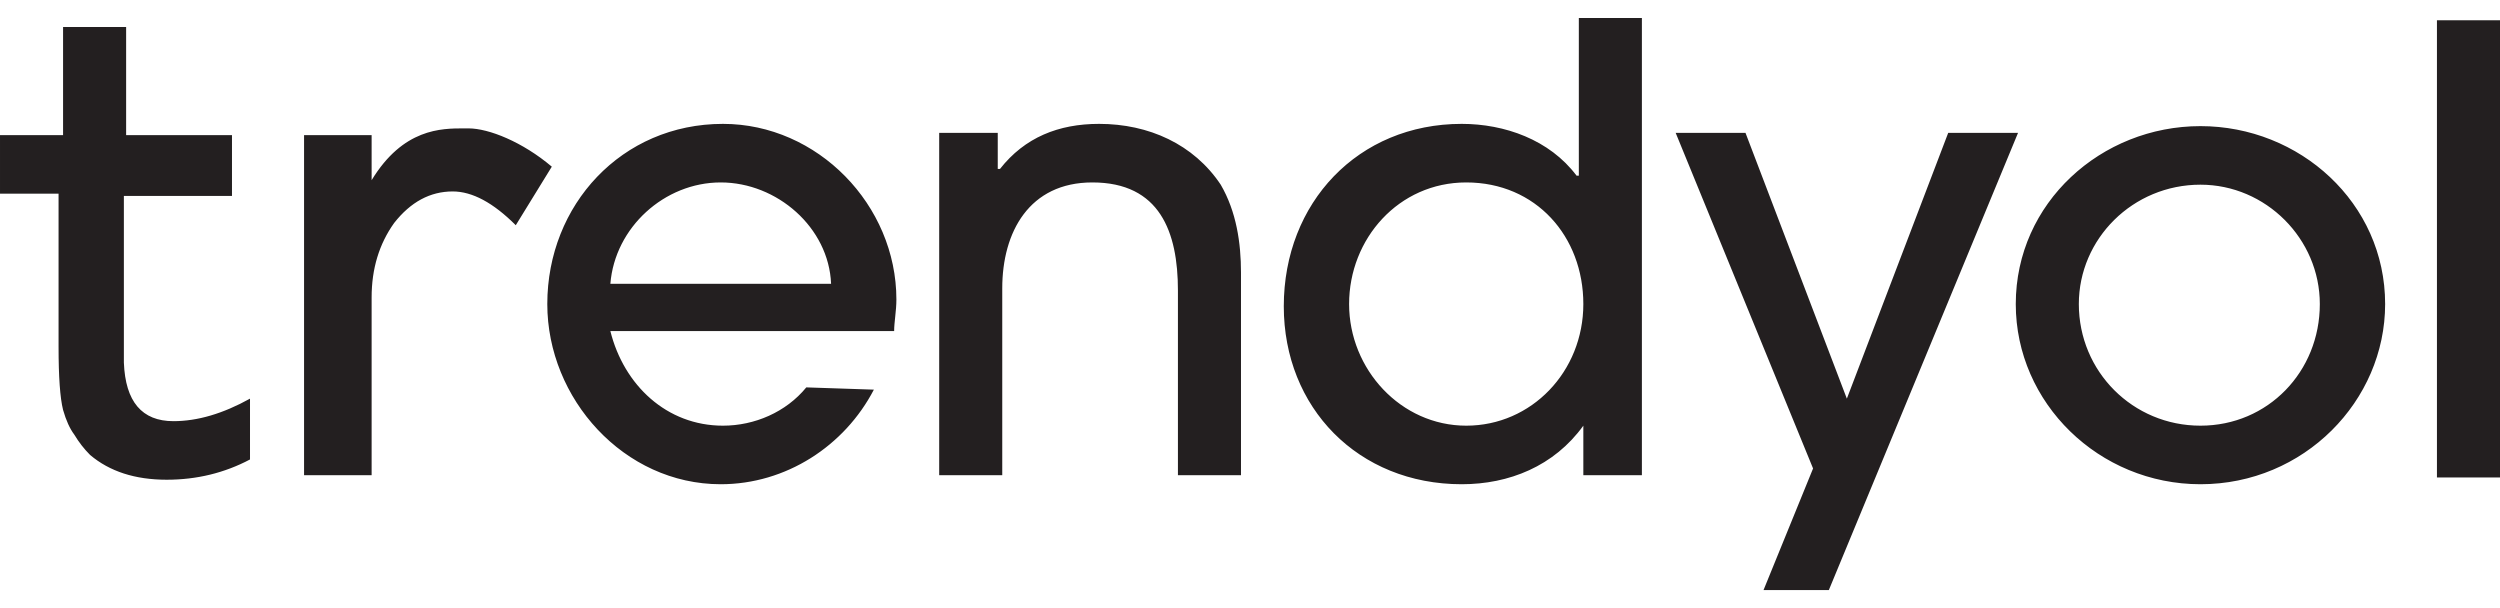
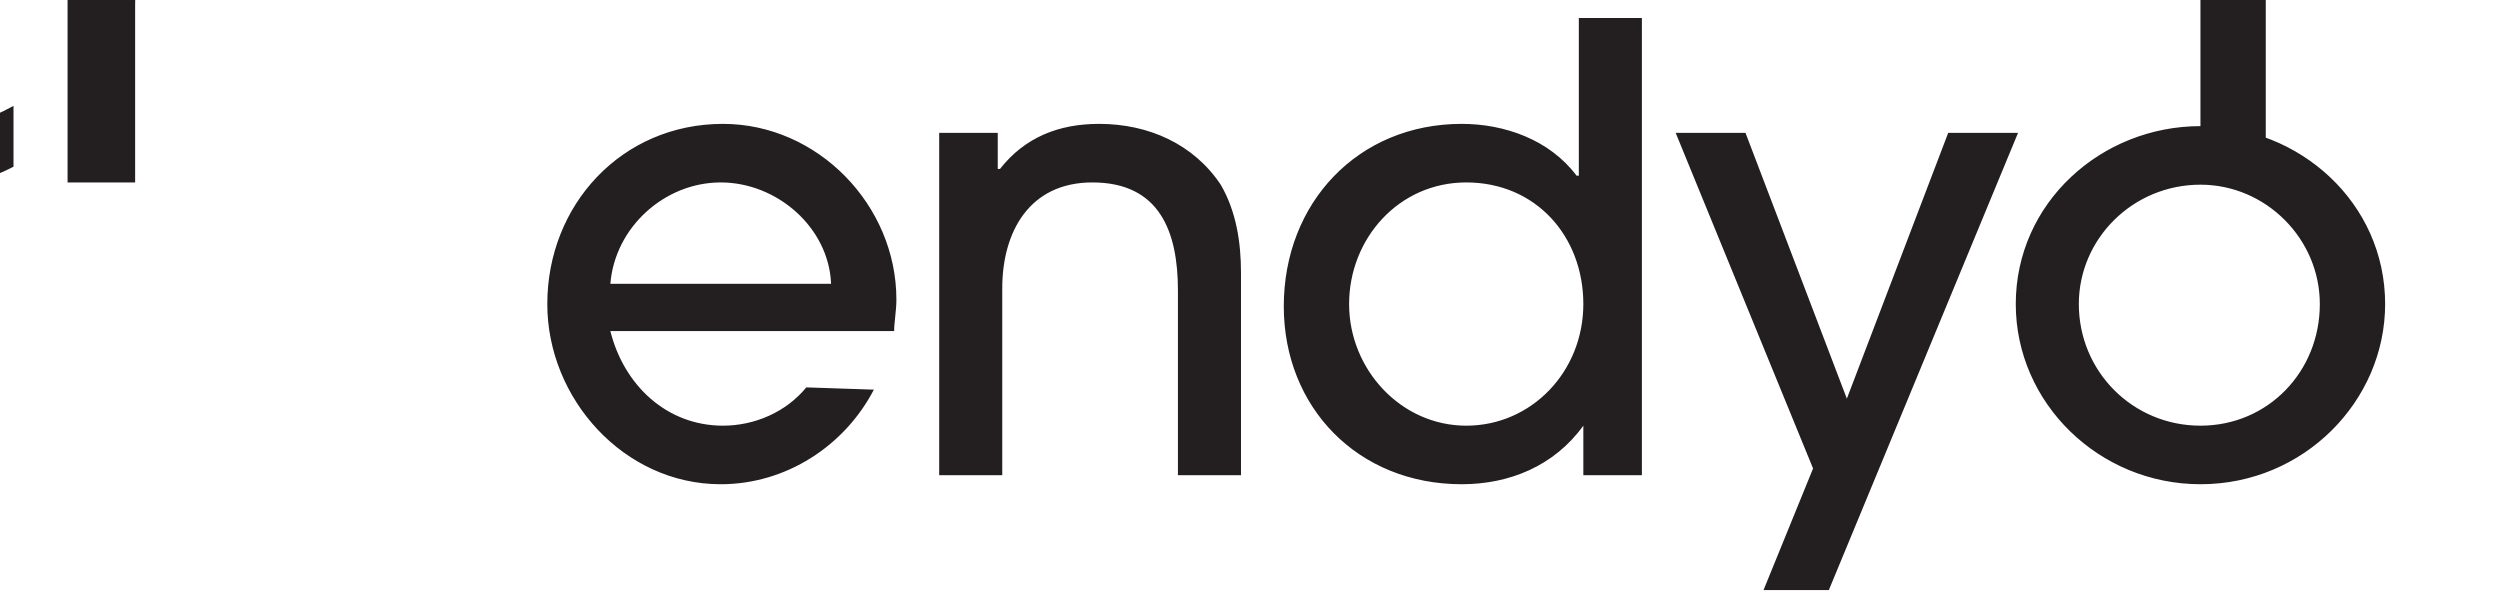
<svg xmlns="http://www.w3.org/2000/svg" version="1.2" viewBox="0 0 111 27" width="111" height="27">
  <style>.a{fill:#231f20}</style>
-   <path class="a" d="m39.7 14.7h-12.6c0.6 2.4 2.5 4.2 5 4.2 1.4 0 2.8-0.6 3.7-1.7l3 0.1c-1.3 2.5-3.9 4.2-6.8 4.2-4.3 0-7.7-3.8-7.7-8 0-4.4 3.3-8 7.8-8 4.2 0 7.7 3.6 7.7 7.8 0 0.5-0.1 1-0.1 1.4zm-7.7-6.6c-2.5 0-4.7 2-4.9 4.5h9.8c-0.1-2.5-2.4-4.5-4.9-4.5zm20.3 13v-8.2c0-2.6-0.8-4.8-3.8-4.8-2.8 0-4 2.2-4 4.7v8.3h-2.8v-15.2h2.6v1.6h0.1c1.1-1.4 2.6-2 4.4-2 2.2 0 4.2 0.9 5.4 2.7 0.7 1.2 0.9 2.6 0.9 3.9v9zm18 0v-2.2c-1.3 1.8-3.3 2.6-5.4 2.6-4.6 0-7.9-3.4-7.9-7.9 0-4.6 3.3-8.1 7.9-8.1 1.9 0 3.9 0.7 5.1 2.3h0.1v-7h2.8v20.3zm-5.2-13c-3 0-5.2 2.5-5.2 5.4 0 2.9 2.3 5.4 5.2 5.4 2.9 0 5.2-2.4 5.2-5.4 0-3-2.1-5.4-5.2-5.4zm16.1 18.1h-2.9l2.2-5.4-6.1-14.9h3.1l4.5 11.8 4.5-11.8h3.1zm16.5-4.7c-4.5 0-8.2-3.6-8.2-8 0-4.5 3.8-7.9 8.2-7.9 4.4 0 8.2 3.4 8.2 7.9 0 4.3-3.6 8-8.2 8zm0-13.3c-3 0-5.4 2.4-5.4 5.3 0 3 2.4 5.4 5.4 5.4 3 0 5.3-2.4 5.3-5.4 0-2.9-2.4-5.3-5.3-5.3zm10.5 13v-20.3h2.9v20.3zm-105.4-3q0.2 0.7 0.5 1.1 0.3 0.5 0.7 0.9 1.3 1.1 3.4 1.1 2 0 3.7-0.9v-2.7q-1.8 1-3.4 1-2.1 0-2.2-2.6v-7.4h4.8v-2.7h-4.7v-4.8h-2.8v4.8h-2.8v2.6h2.6v6.8q0 2 0.2 2.8zm17.3-9.7q1.3 0 2.8 1.5l1.6-2.6c-1.3-1.1-2.8-1.7-3.7-1.7h-0.2c-1 0-2.7 0-4.1 2.3v0.1-2.1h-3v15.1h3v-7.9q0-1.9 1-3.3 1.1-1.4 2.6-1.4z" />
+   <path class="a" d="m39.7 14.7h-12.6c0.6 2.4 2.5 4.2 5 4.2 1.4 0 2.8-0.6 3.7-1.7l3 0.1c-1.3 2.5-3.9 4.2-6.8 4.2-4.3 0-7.7-3.8-7.7-8 0-4.4 3.3-8 7.8-8 4.2 0 7.7 3.6 7.7 7.8 0 0.5-0.1 1-0.1 1.4zm-7.7-6.6c-2.5 0-4.7 2-4.9 4.5h9.8c-0.1-2.5-2.4-4.5-4.9-4.5zm20.3 13v-8.2c0-2.6-0.8-4.8-3.8-4.8-2.8 0-4 2.2-4 4.7v8.3h-2.8v-15.2h2.6v1.6h0.1c1.1-1.4 2.6-2 4.4-2 2.2 0 4.2 0.9 5.4 2.7 0.7 1.2 0.9 2.6 0.9 3.9v9zm18 0v-2.2c-1.3 1.8-3.3 2.6-5.4 2.6-4.6 0-7.9-3.4-7.9-7.9 0-4.6 3.3-8.1 7.9-8.1 1.9 0 3.9 0.7 5.1 2.3h0.1v-7h2.8v20.3zm-5.2-13c-3 0-5.2 2.5-5.2 5.4 0 2.9 2.3 5.4 5.2 5.4 2.9 0 5.2-2.4 5.2-5.4 0-3-2.1-5.4-5.2-5.4zm16.1 18.1h-2.9l2.2-5.4-6.1-14.9h3.1l4.5 11.8 4.5-11.8h3.1zm16.5-4.7c-4.5 0-8.2-3.6-8.2-8 0-4.5 3.8-7.9 8.2-7.9 4.4 0 8.2 3.4 8.2 7.9 0 4.3-3.6 8-8.2 8zm0-13.3c-3 0-5.4 2.4-5.4 5.3 0 3 2.4 5.4 5.4 5.4 3 0 5.3-2.4 5.3-5.4 0-2.9-2.4-5.3-5.3-5.3zv-20.3h2.9v20.3zm-105.4-3q0.2 0.7 0.5 1.1 0.3 0.5 0.7 0.9 1.3 1.1 3.4 1.1 2 0 3.7-0.9v-2.7q-1.8 1-3.4 1-2.1 0-2.2-2.6v-7.4h4.8v-2.7h-4.7v-4.8h-2.8v4.8h-2.8v2.6h2.6v6.8q0 2 0.2 2.8zm17.3-9.7q1.3 0 2.8 1.5l1.6-2.6c-1.3-1.1-2.8-1.7-3.7-1.7h-0.2c-1 0-2.7 0-4.1 2.3v0.1-2.1h-3v15.1h3v-7.9q0-1.9 1-3.3 1.1-1.4 2.6-1.4z" />
</svg>